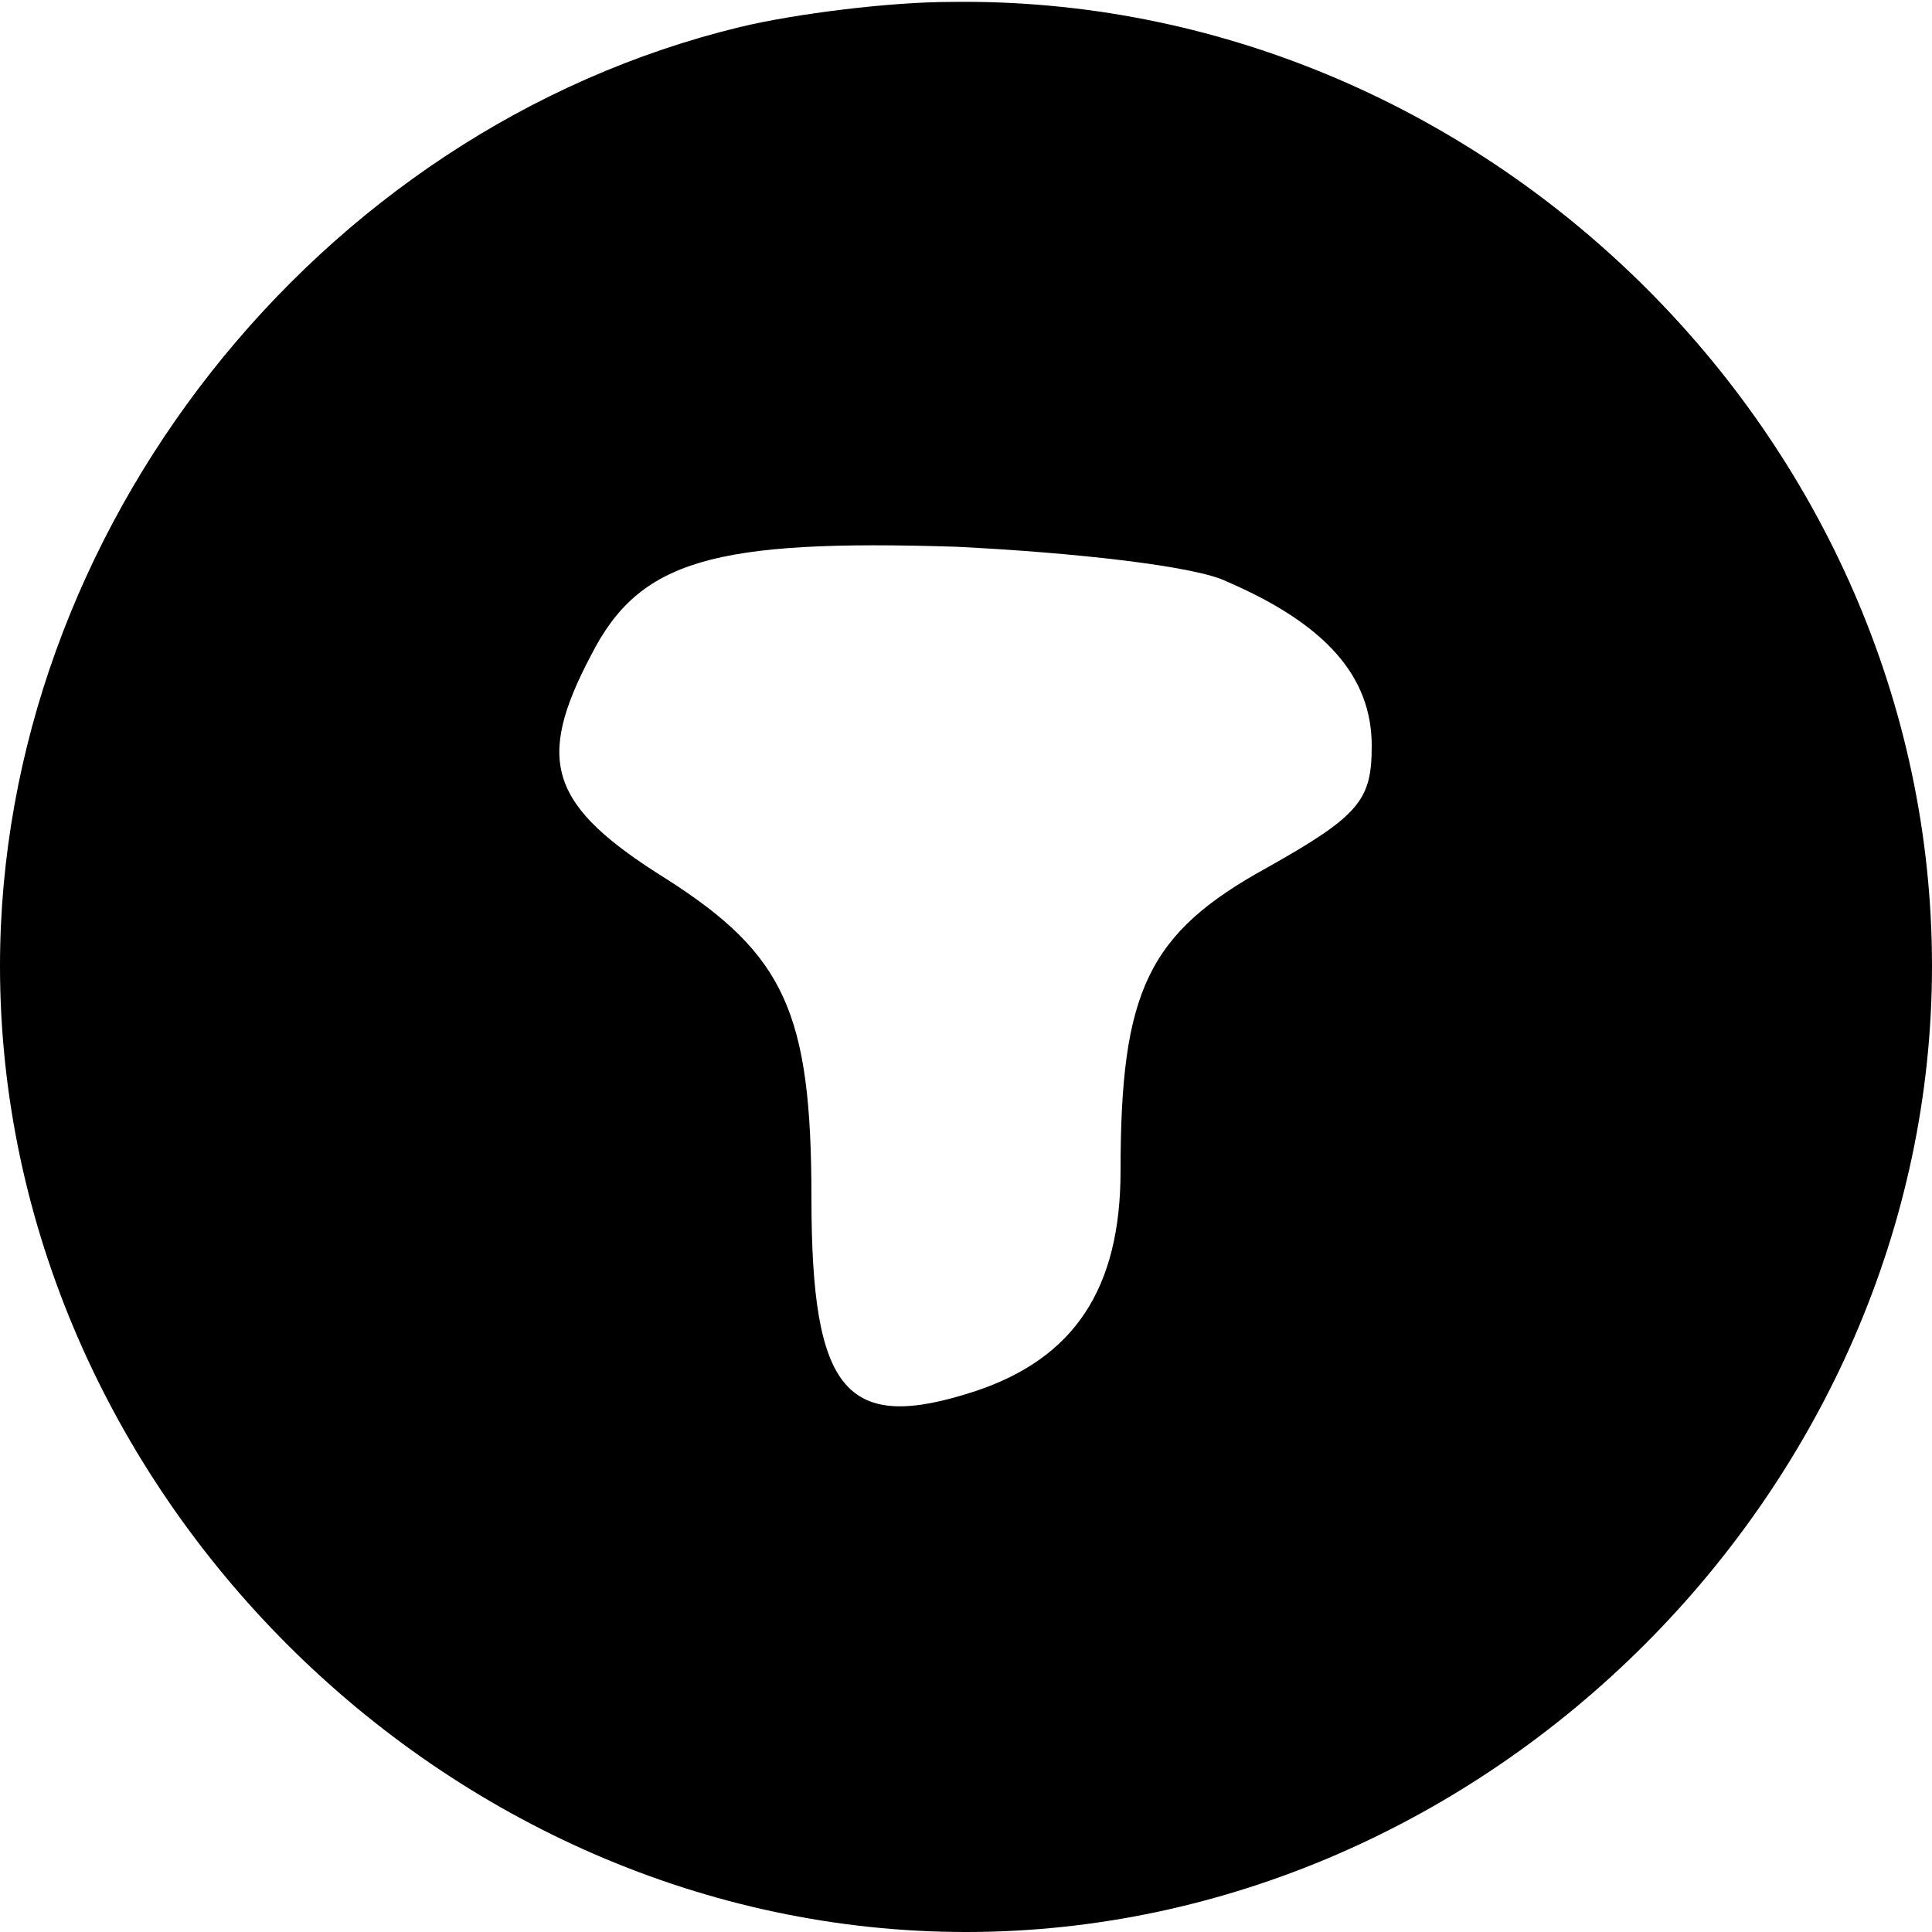
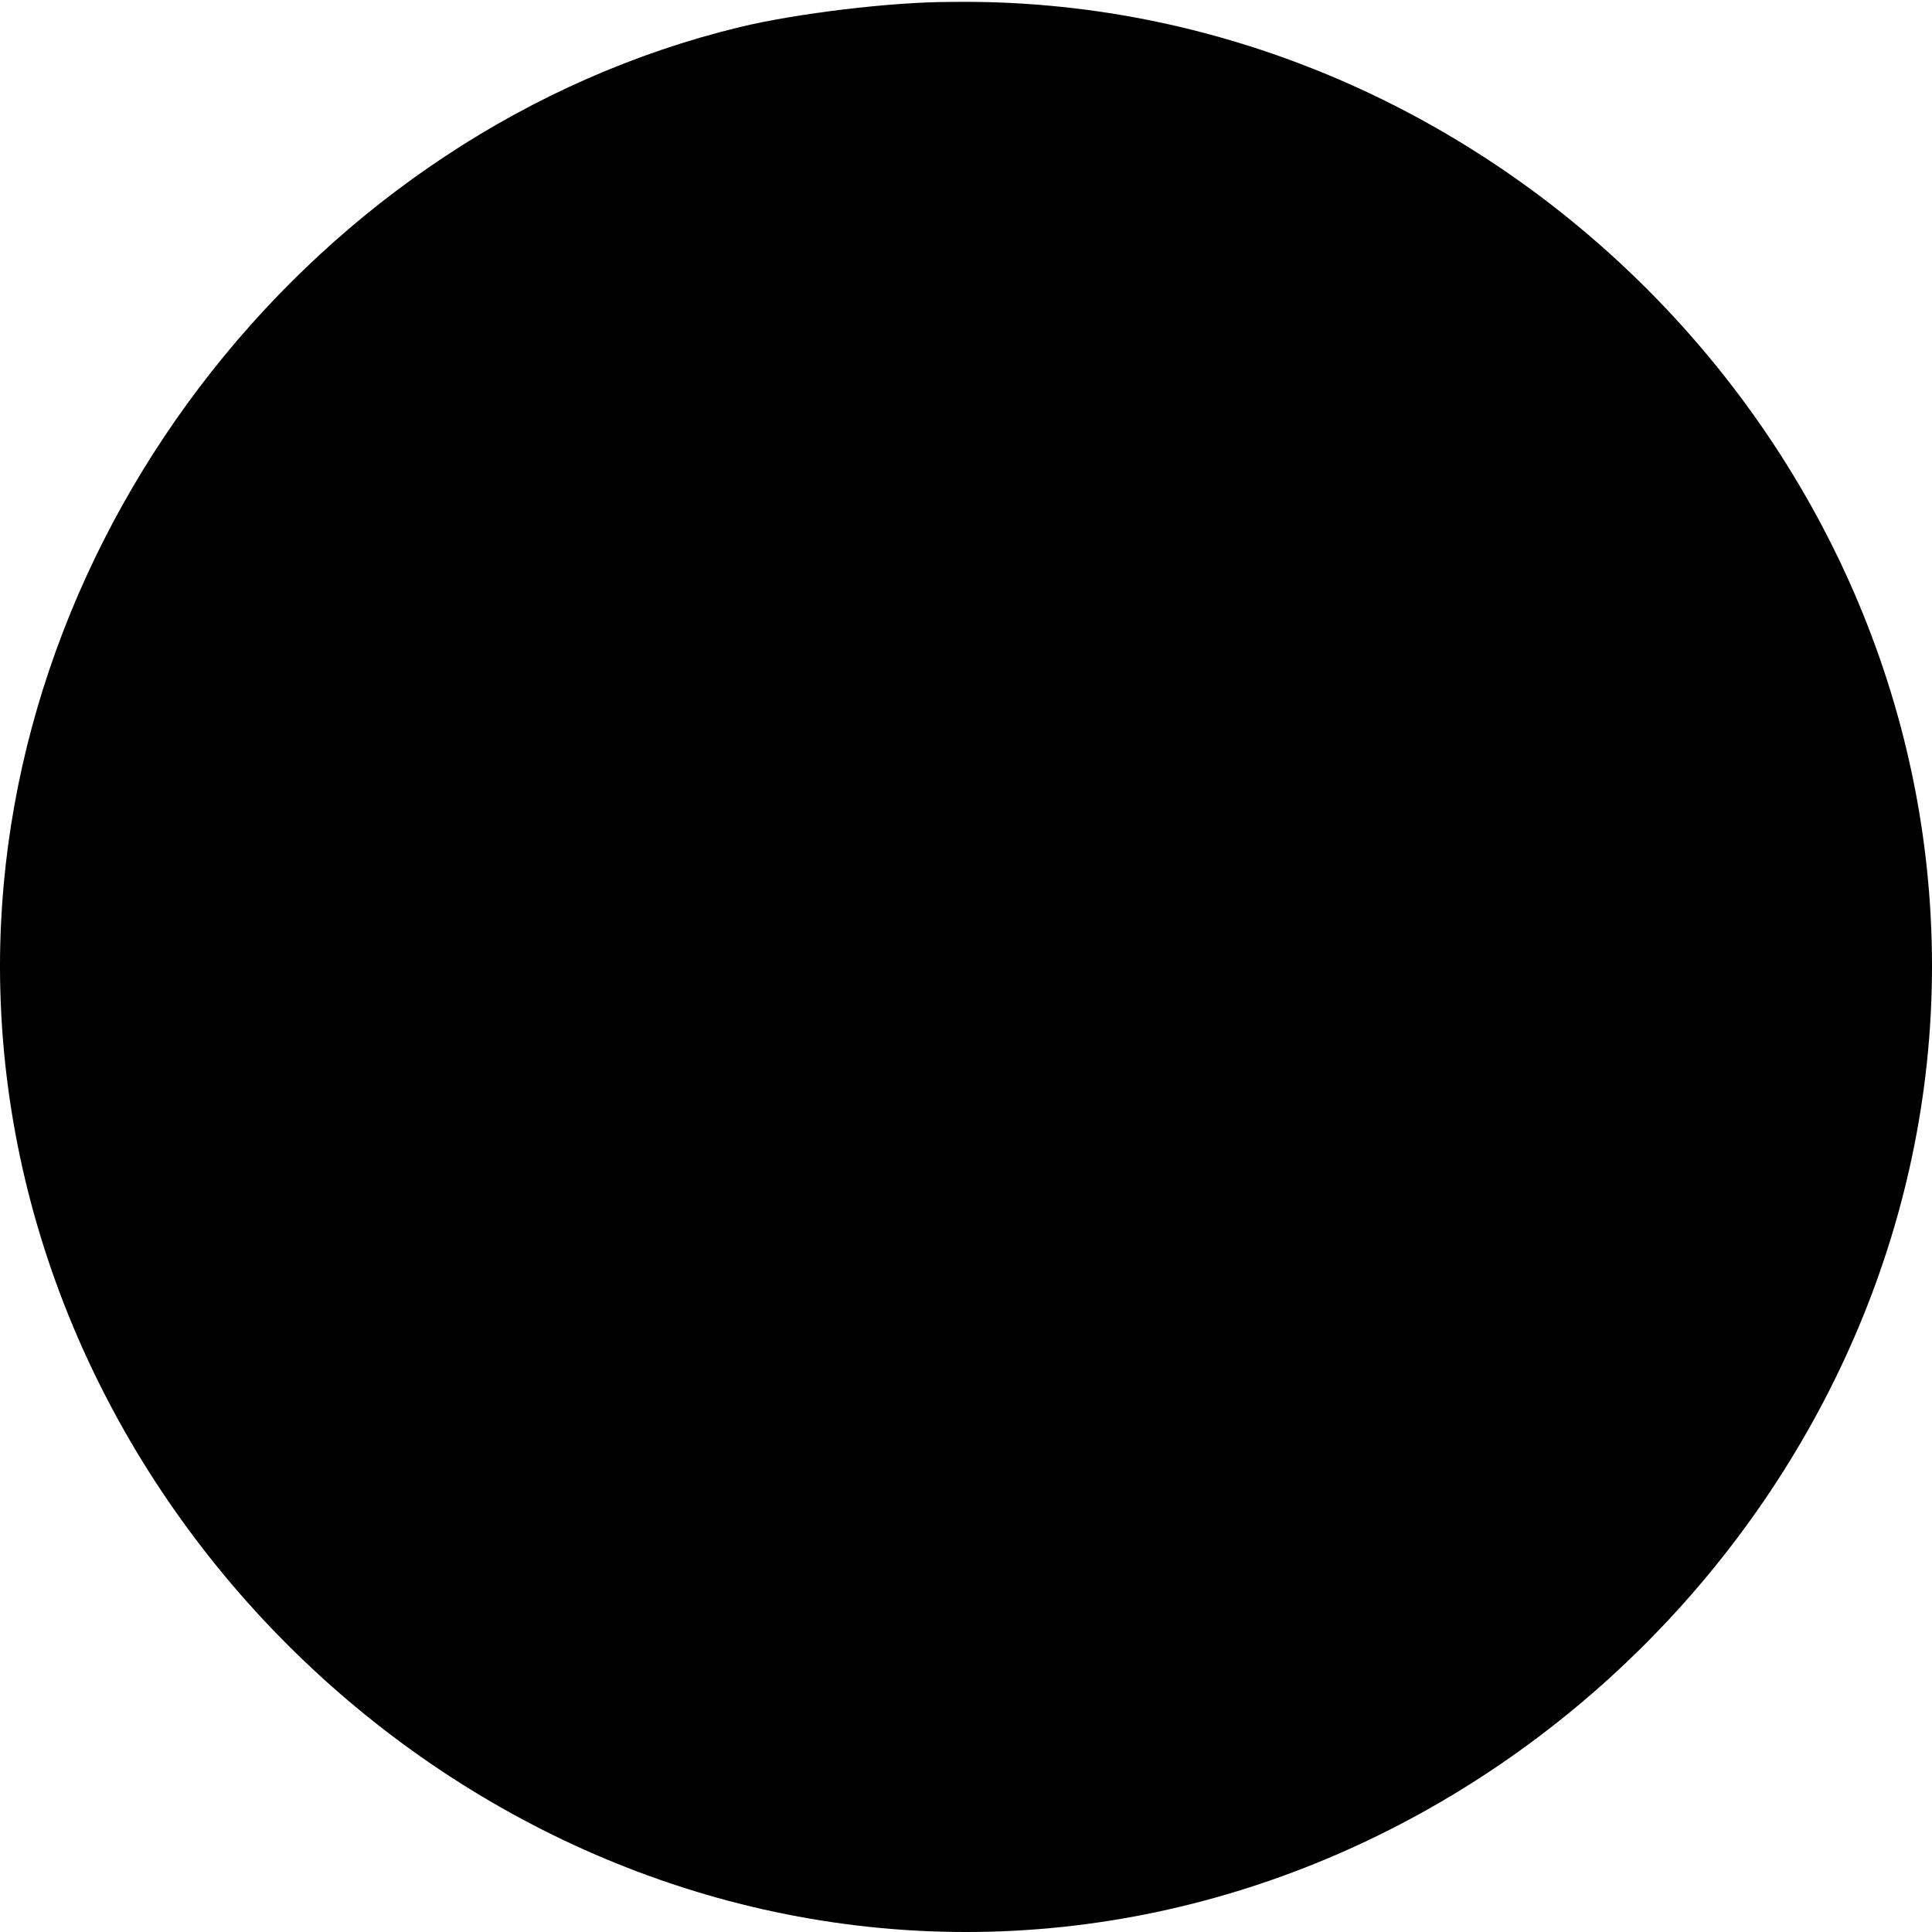
<svg xmlns="http://www.w3.org/2000/svg" version="1.0" width="100pt" height="100pt" viewBox="0 0 100 100" preserveAspectRatio="xMidYMid meet">
  <g transform="translate(0,100) scale(0.1,-0.1)" fill="#000000" stroke="none">
-     <path d="M383 986 c-219 -53 -383 -261 -383 -486 0 -270 230 -500 500 -500 270 0 500 230 500 500 0 274 -233 503 -508 499 -31 0 -80 -6 -109 -13z m252 -287 c51 -22 75 -49 75 -85 0 -28 -6 -36 -54 -63 -62 -34 -76 -64 -76 -157 0 -61 -24 -97 -75 -114 -67 -22 -85 -1 -85 100 0 96 -14 126 -75 165 -61 38 -68 61 -39 116 25 49 63 60 189 56 61 -3 124 -10 140 -18z" />
+     <path d="M383 986 c-219 -53 -383 -261 -383 -486 0 -270 230 -500 500 -500 270 0 500 230 500 500 0 274 -233 503 -508 499 -31 0 -80 -6 -109 -13z m252 -287 z" />
  </g>
</svg>